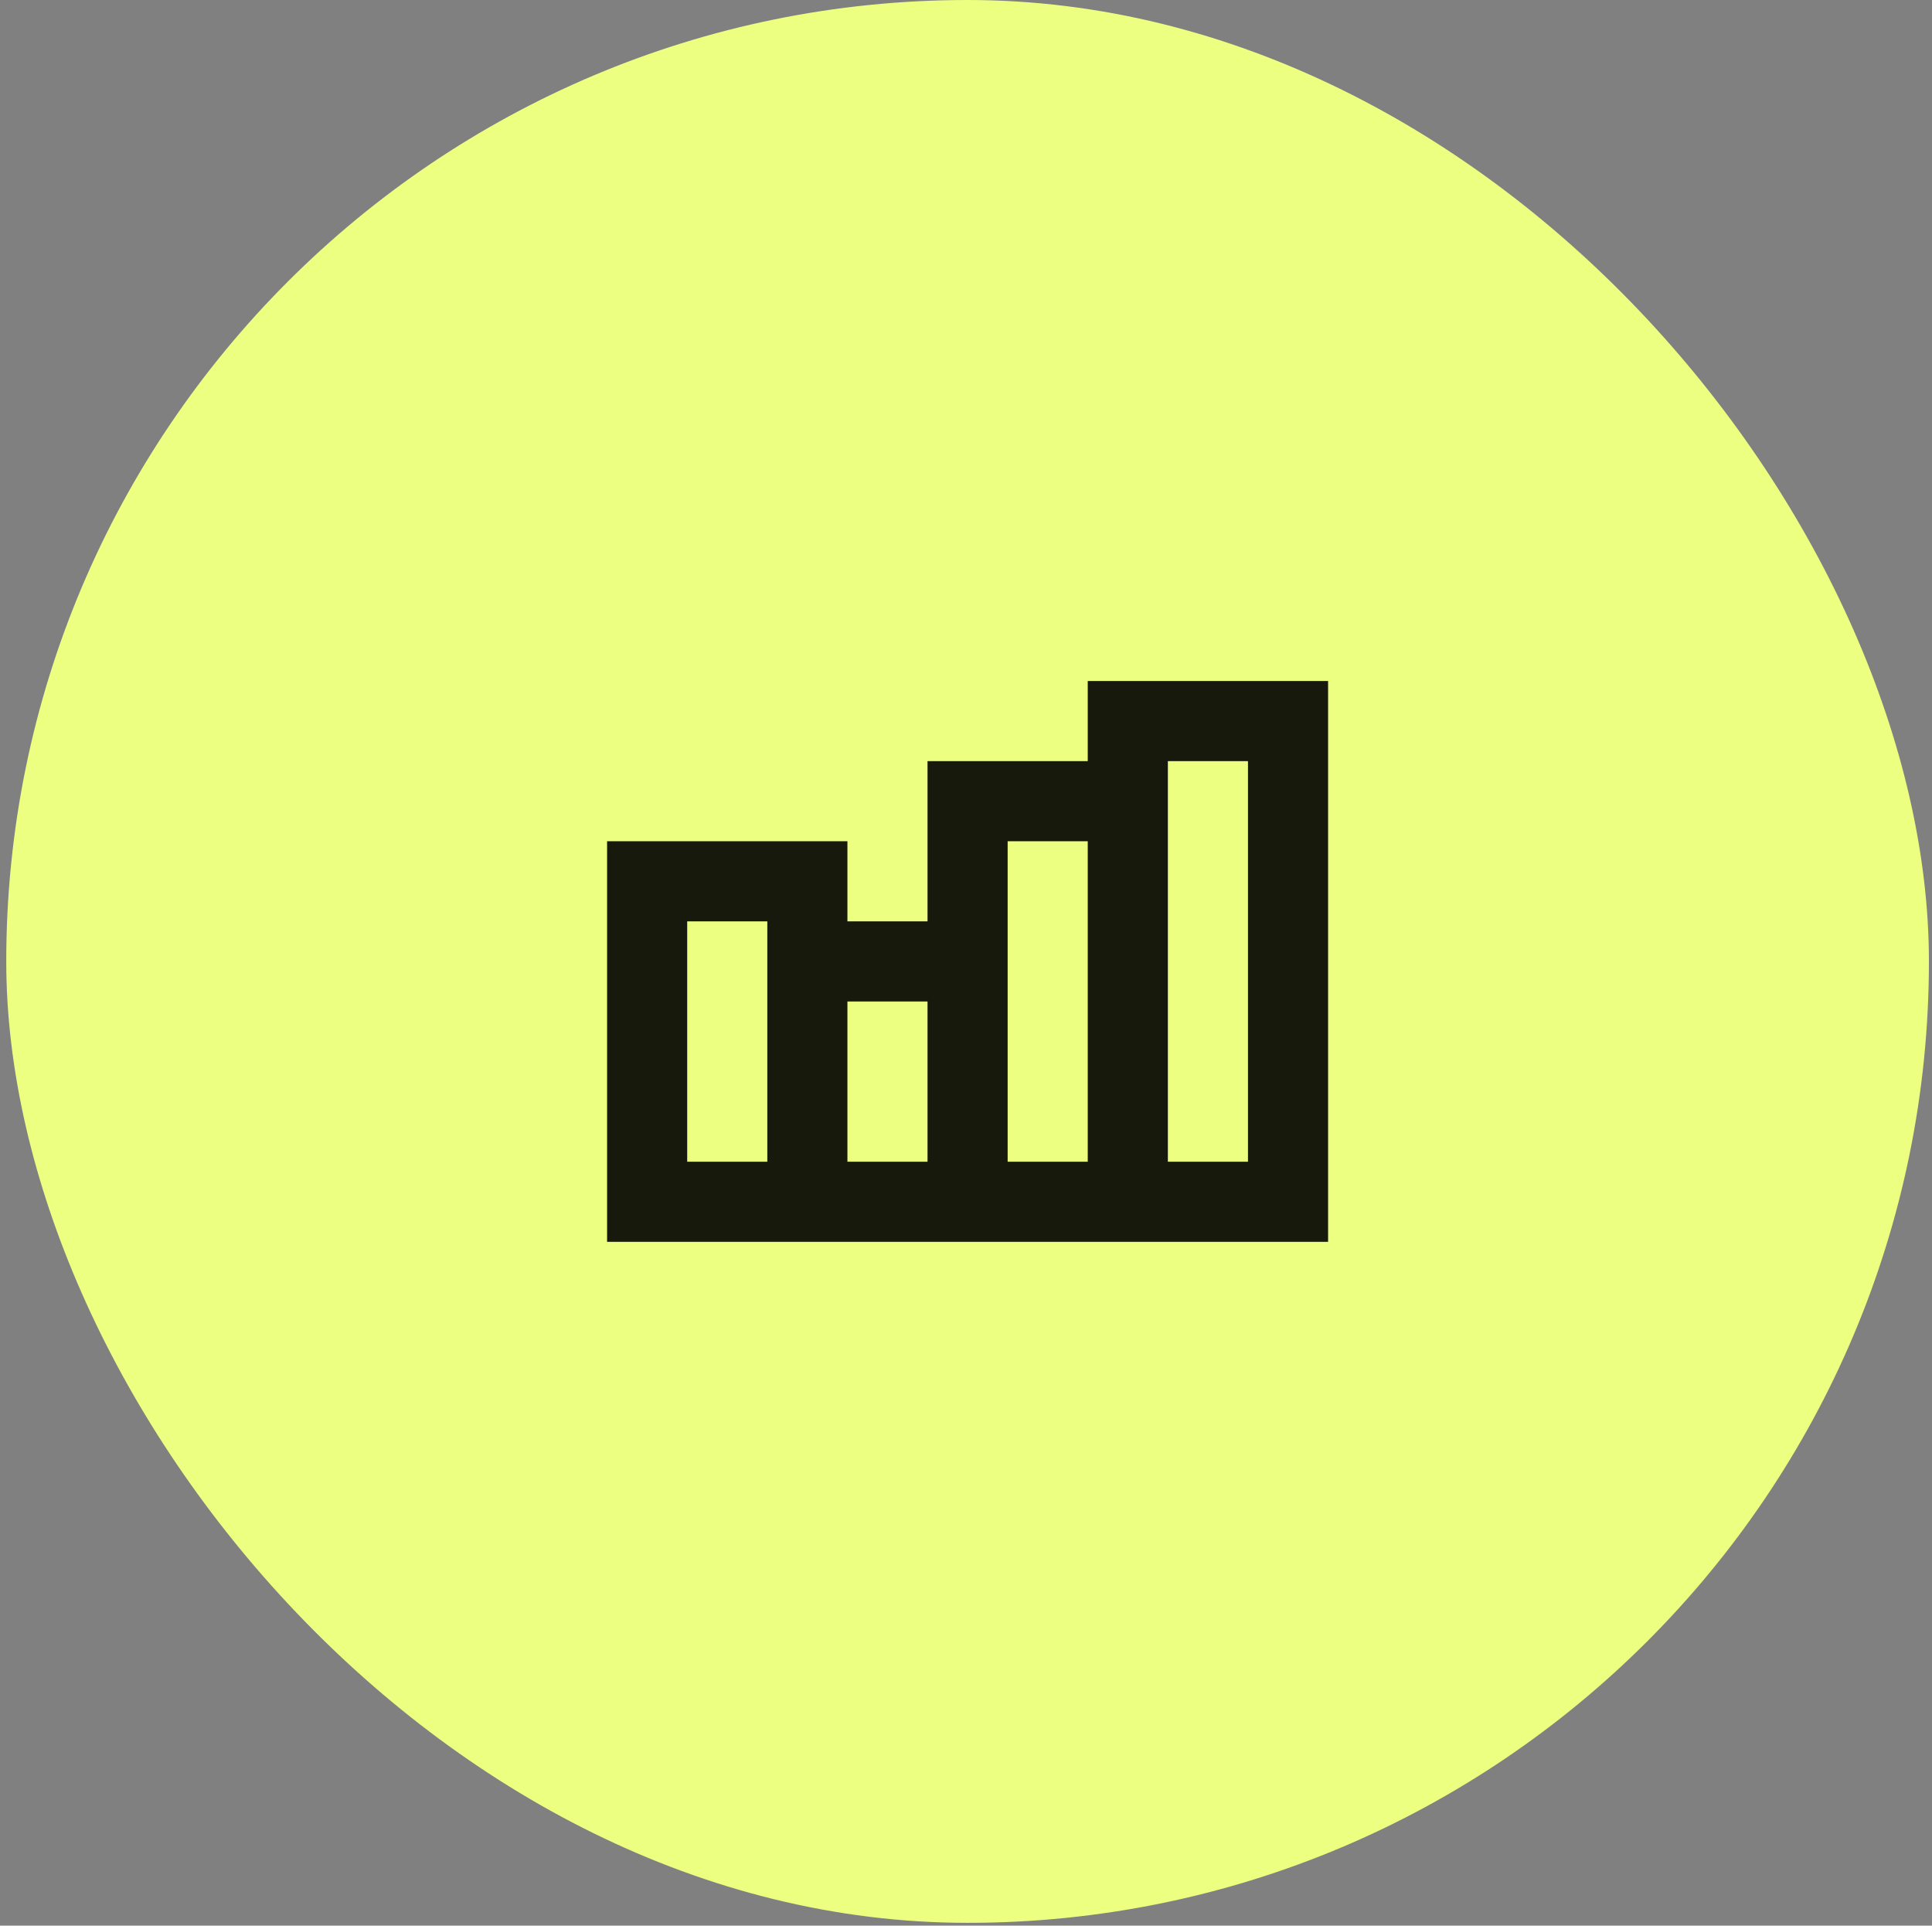
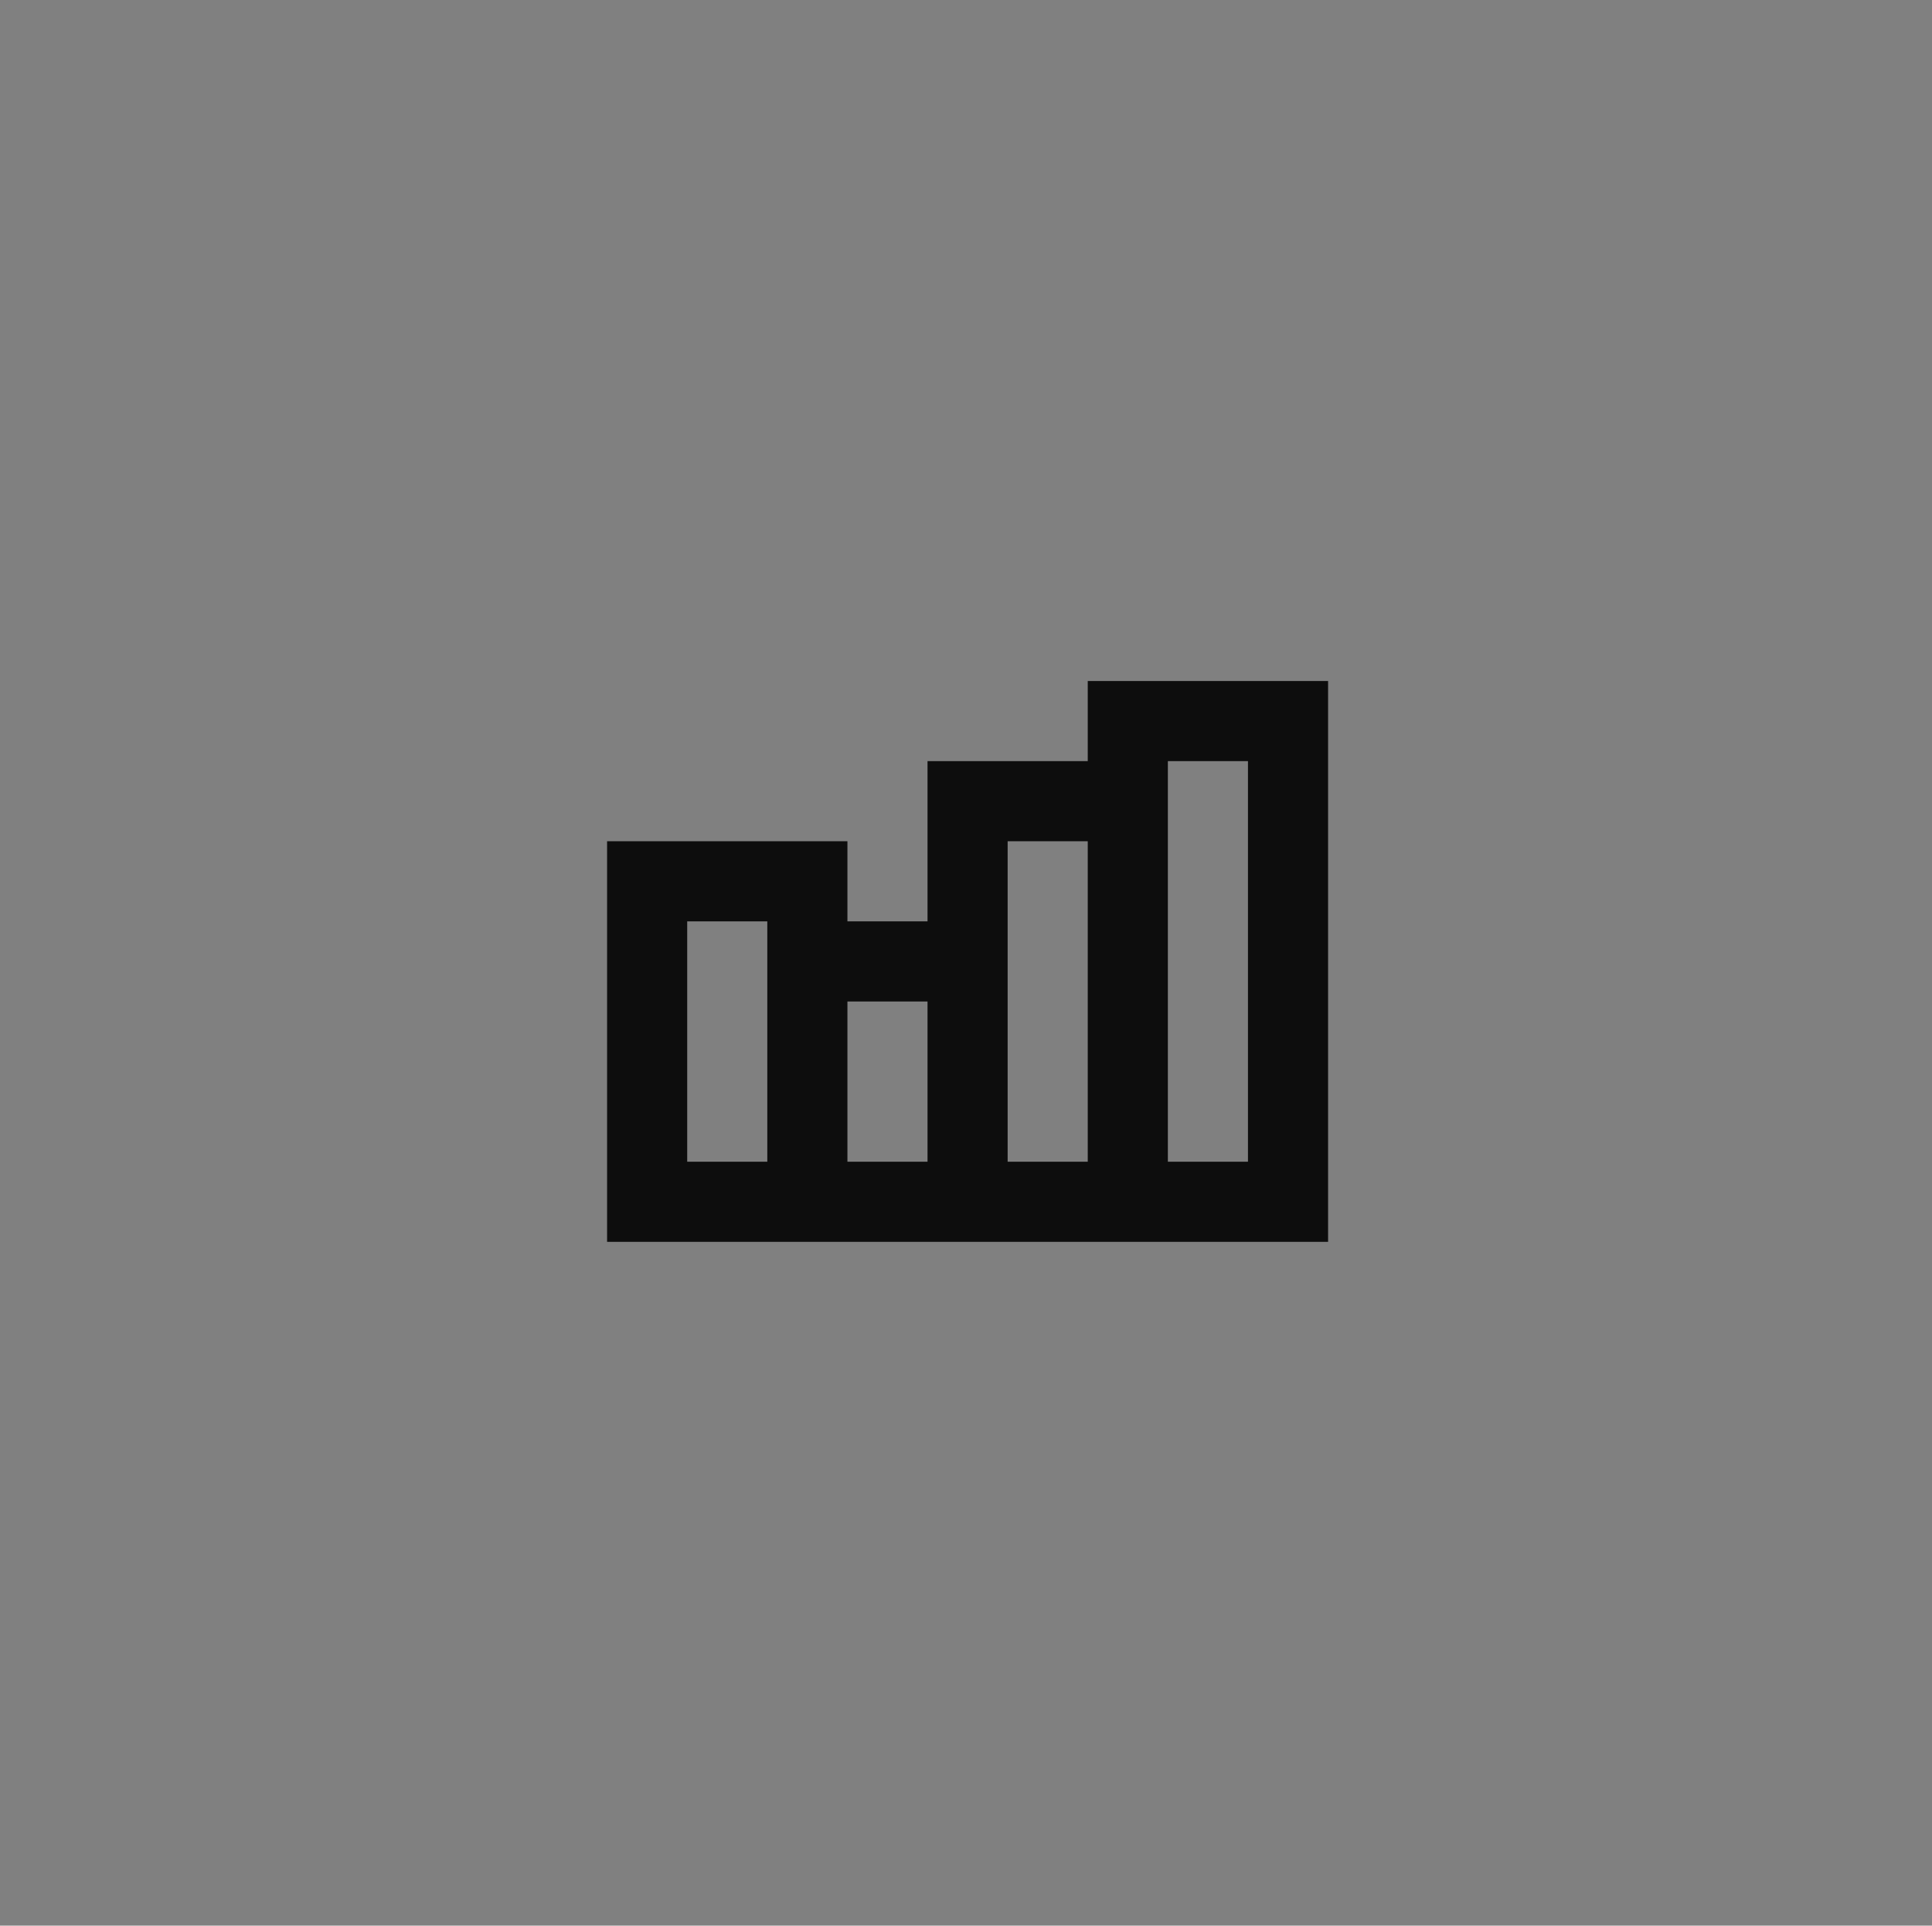
<svg xmlns="http://www.w3.org/2000/svg" width="295" height="294" viewBox="0 0 295 294" fill="none">
  <rect x="0" y="0" width="295" height="294" fill="#808080" stroke="none" />
-   <rect x="0.955" width="293.574" height="293.574" rx="146.787" fill="#EDFF80" />
  <path d="M166.09 103.975V116.207H141.626V140.671H129.394V128.439H92.697V189.6H117.161H129.394H141.626H153.858H166.09H178.323H202.787V103.975H166.09ZM117.161 177.368H104.929V140.671H117.161V177.368ZM141.626 177.368H129.394V152.904H141.626V177.368ZM166.09 177.368H153.858V140.671V128.439H166.09V177.368ZM190.555 177.368H178.323V116.207H190.555V177.368Z" fill="black" fill-opacity="0.9" />
</svg>